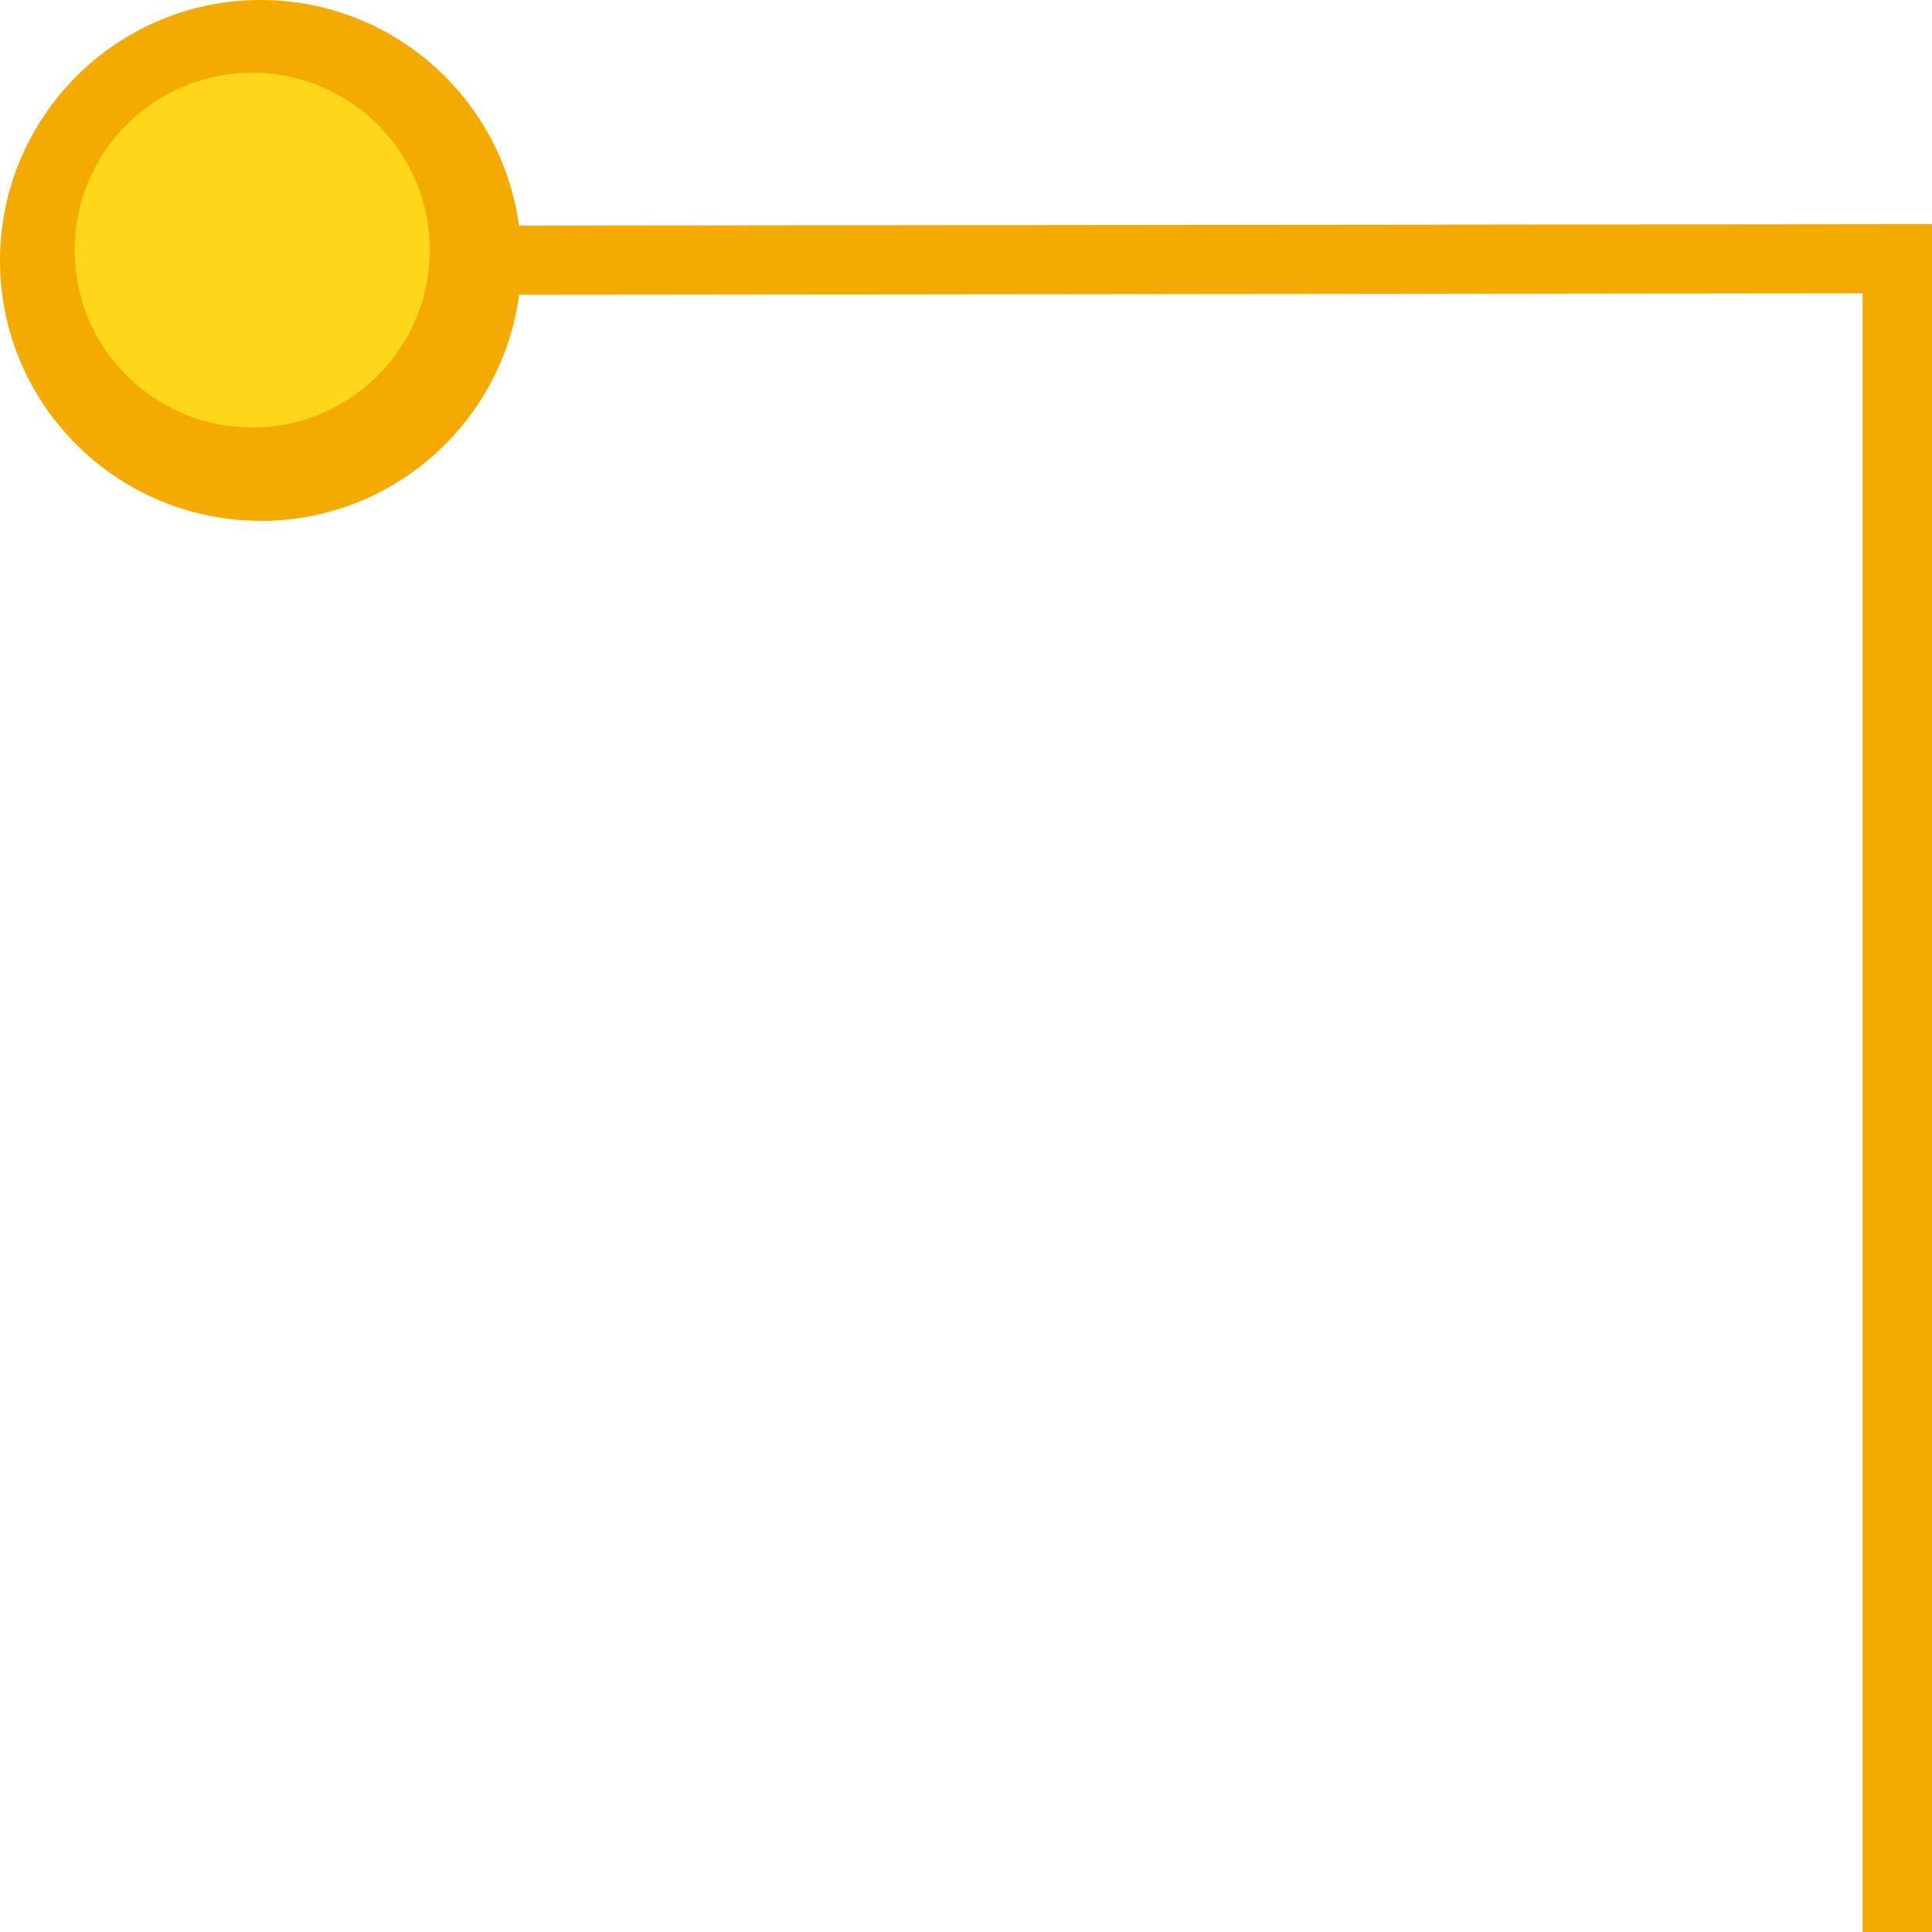
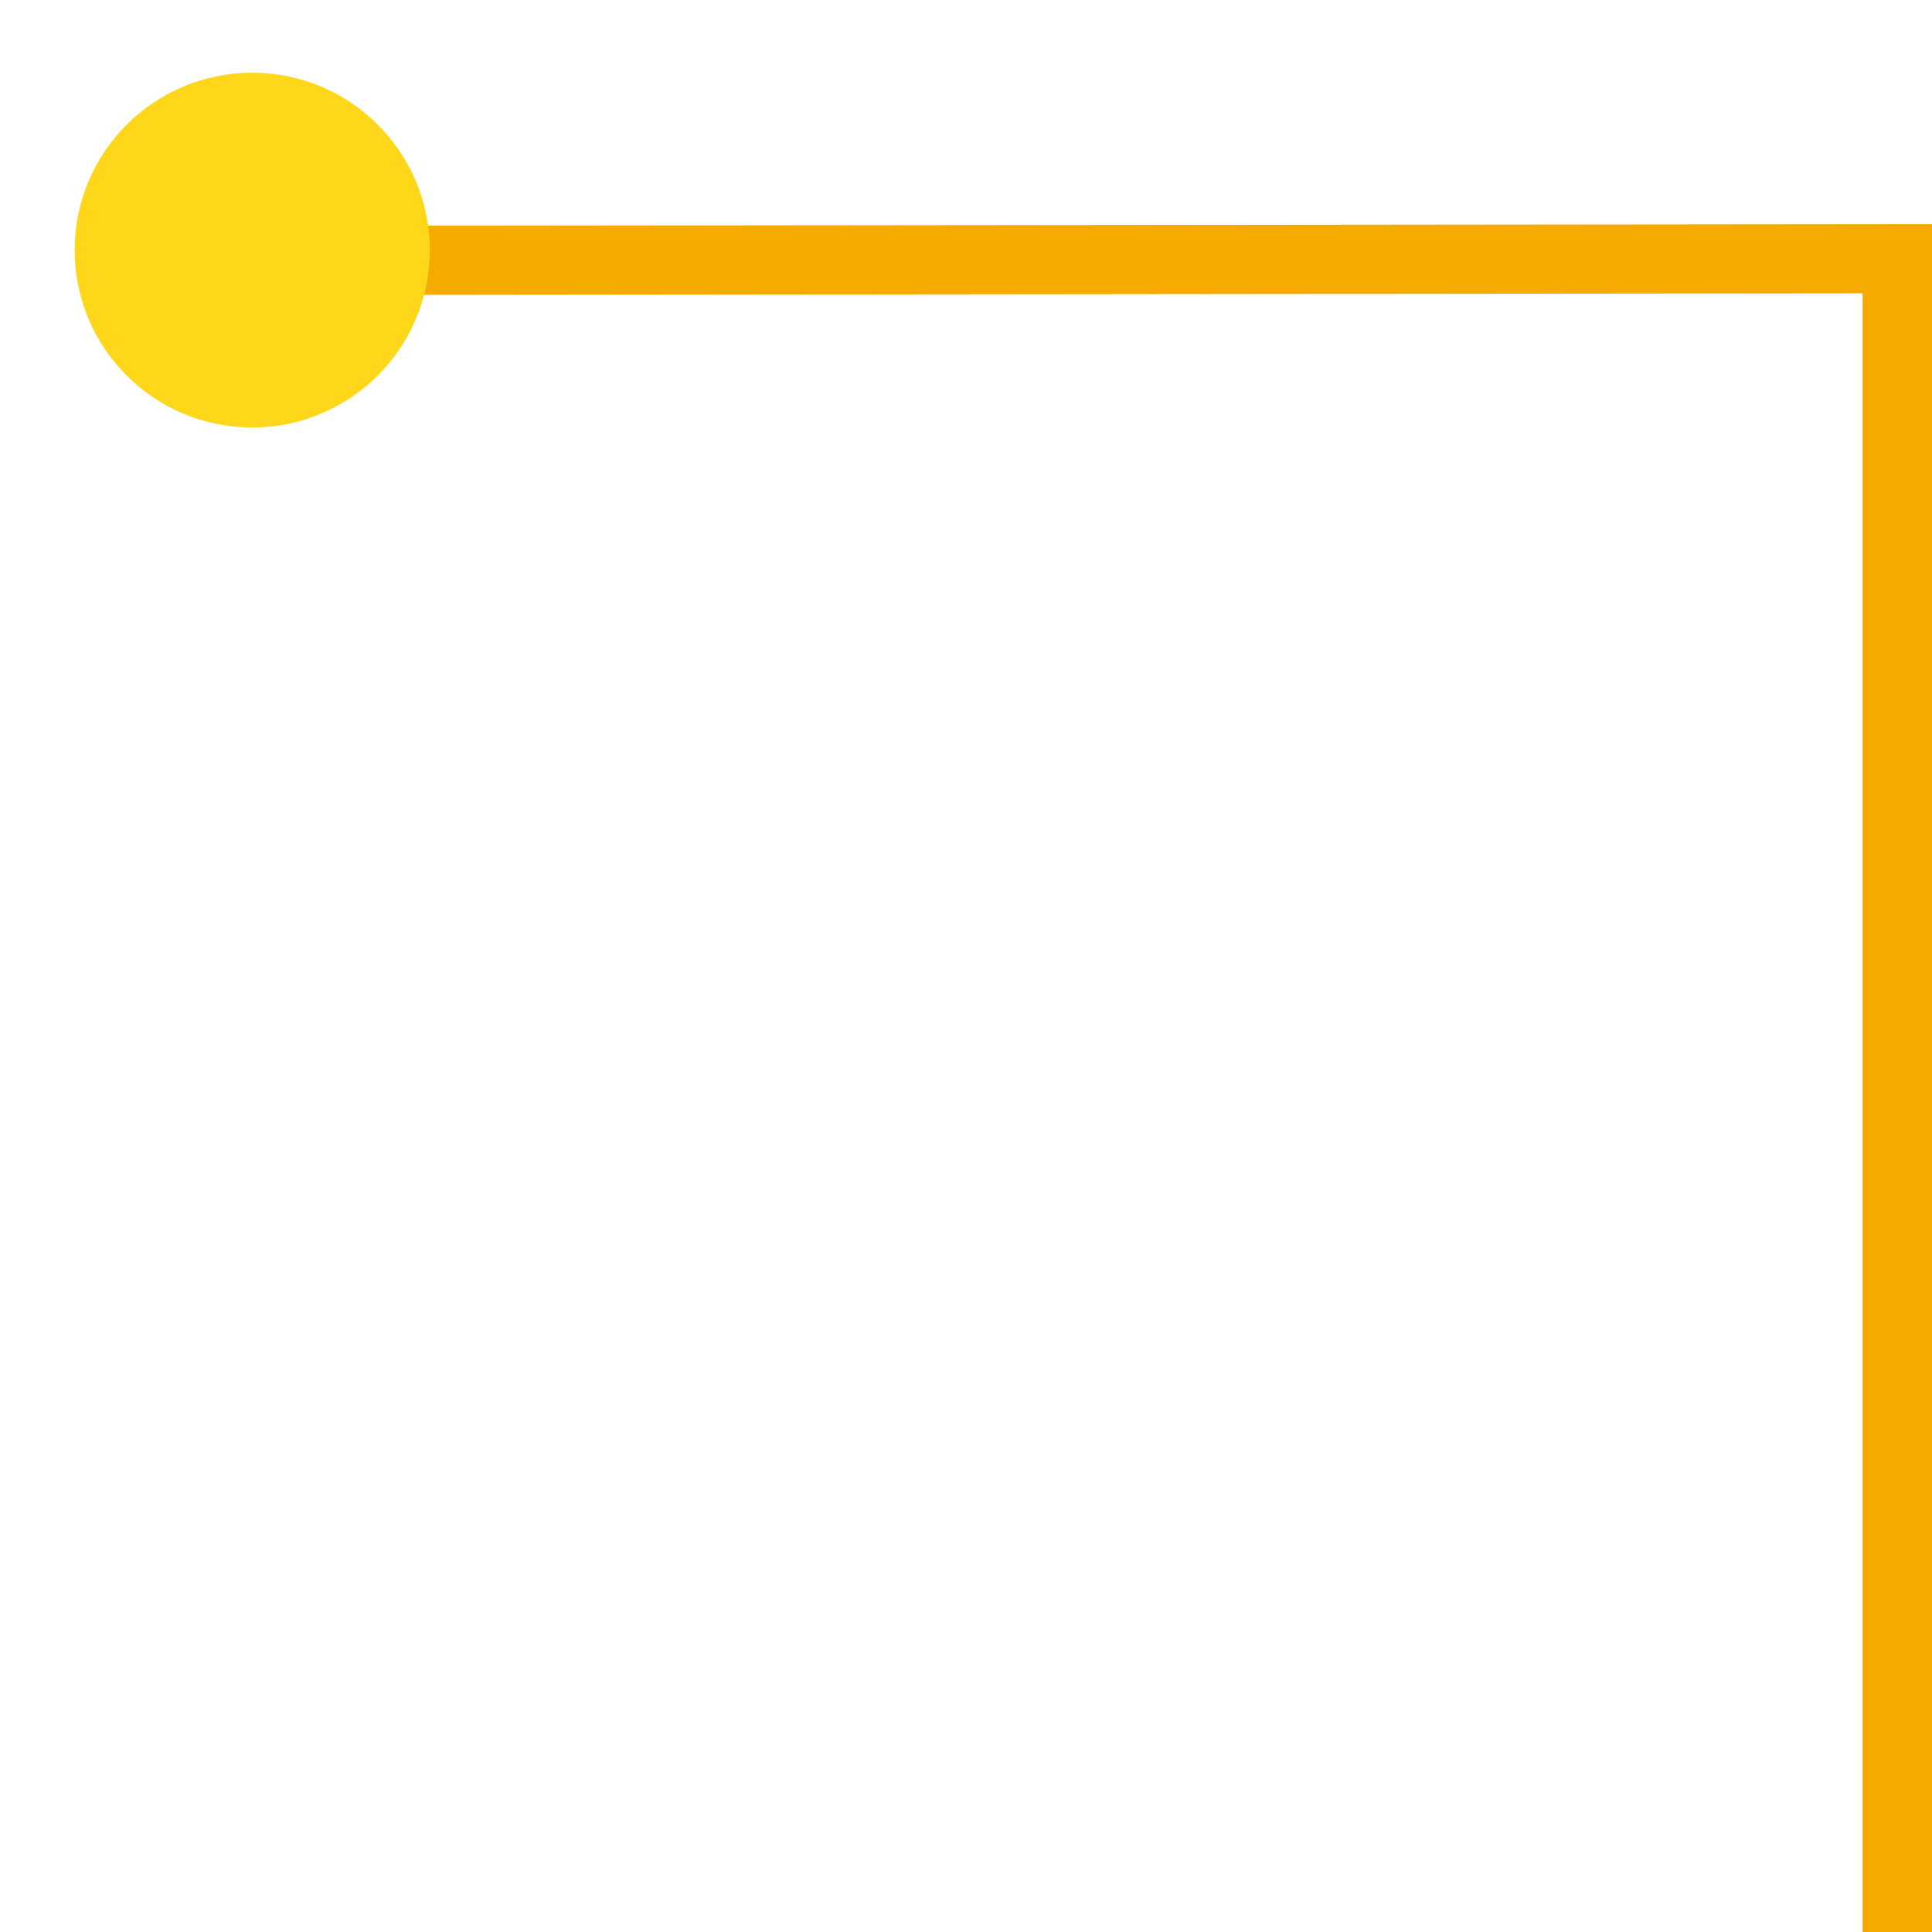
<svg xmlns="http://www.w3.org/2000/svg" id="_レイヤー_1" data-name="レイヤー 1" version="1.1" viewBox="0 0 110 110">
  <defs>
    <style>
      .cls-1 {
        fill: #f5aa00;
      }

      .cls-1, .cls-2 {
        stroke-width: 0px;
      }

      .cls-2 {
        fill: #fed71b;
      }
    </style>
  </defs>
  <g>
    <polygon class="cls-1" points="106.05 110 110 110 110 12.76 14.1 12.86 14.1 16.8 106.05 16.7 106.05 110" />
-     <path class="cls-1" d="M14.85,29.65C6.66,29.66,0,23.02,0,14.84S6.64,0,14.83,0c8.19,0,14.84,6.63,14.85,14.82s-6.64,14.83-14.83,14.84Z" />
  </g>
  <ellipse class="cls-2" cx="14.36" cy="14.24" rx="10.11" ry="10.1" />
</svg>